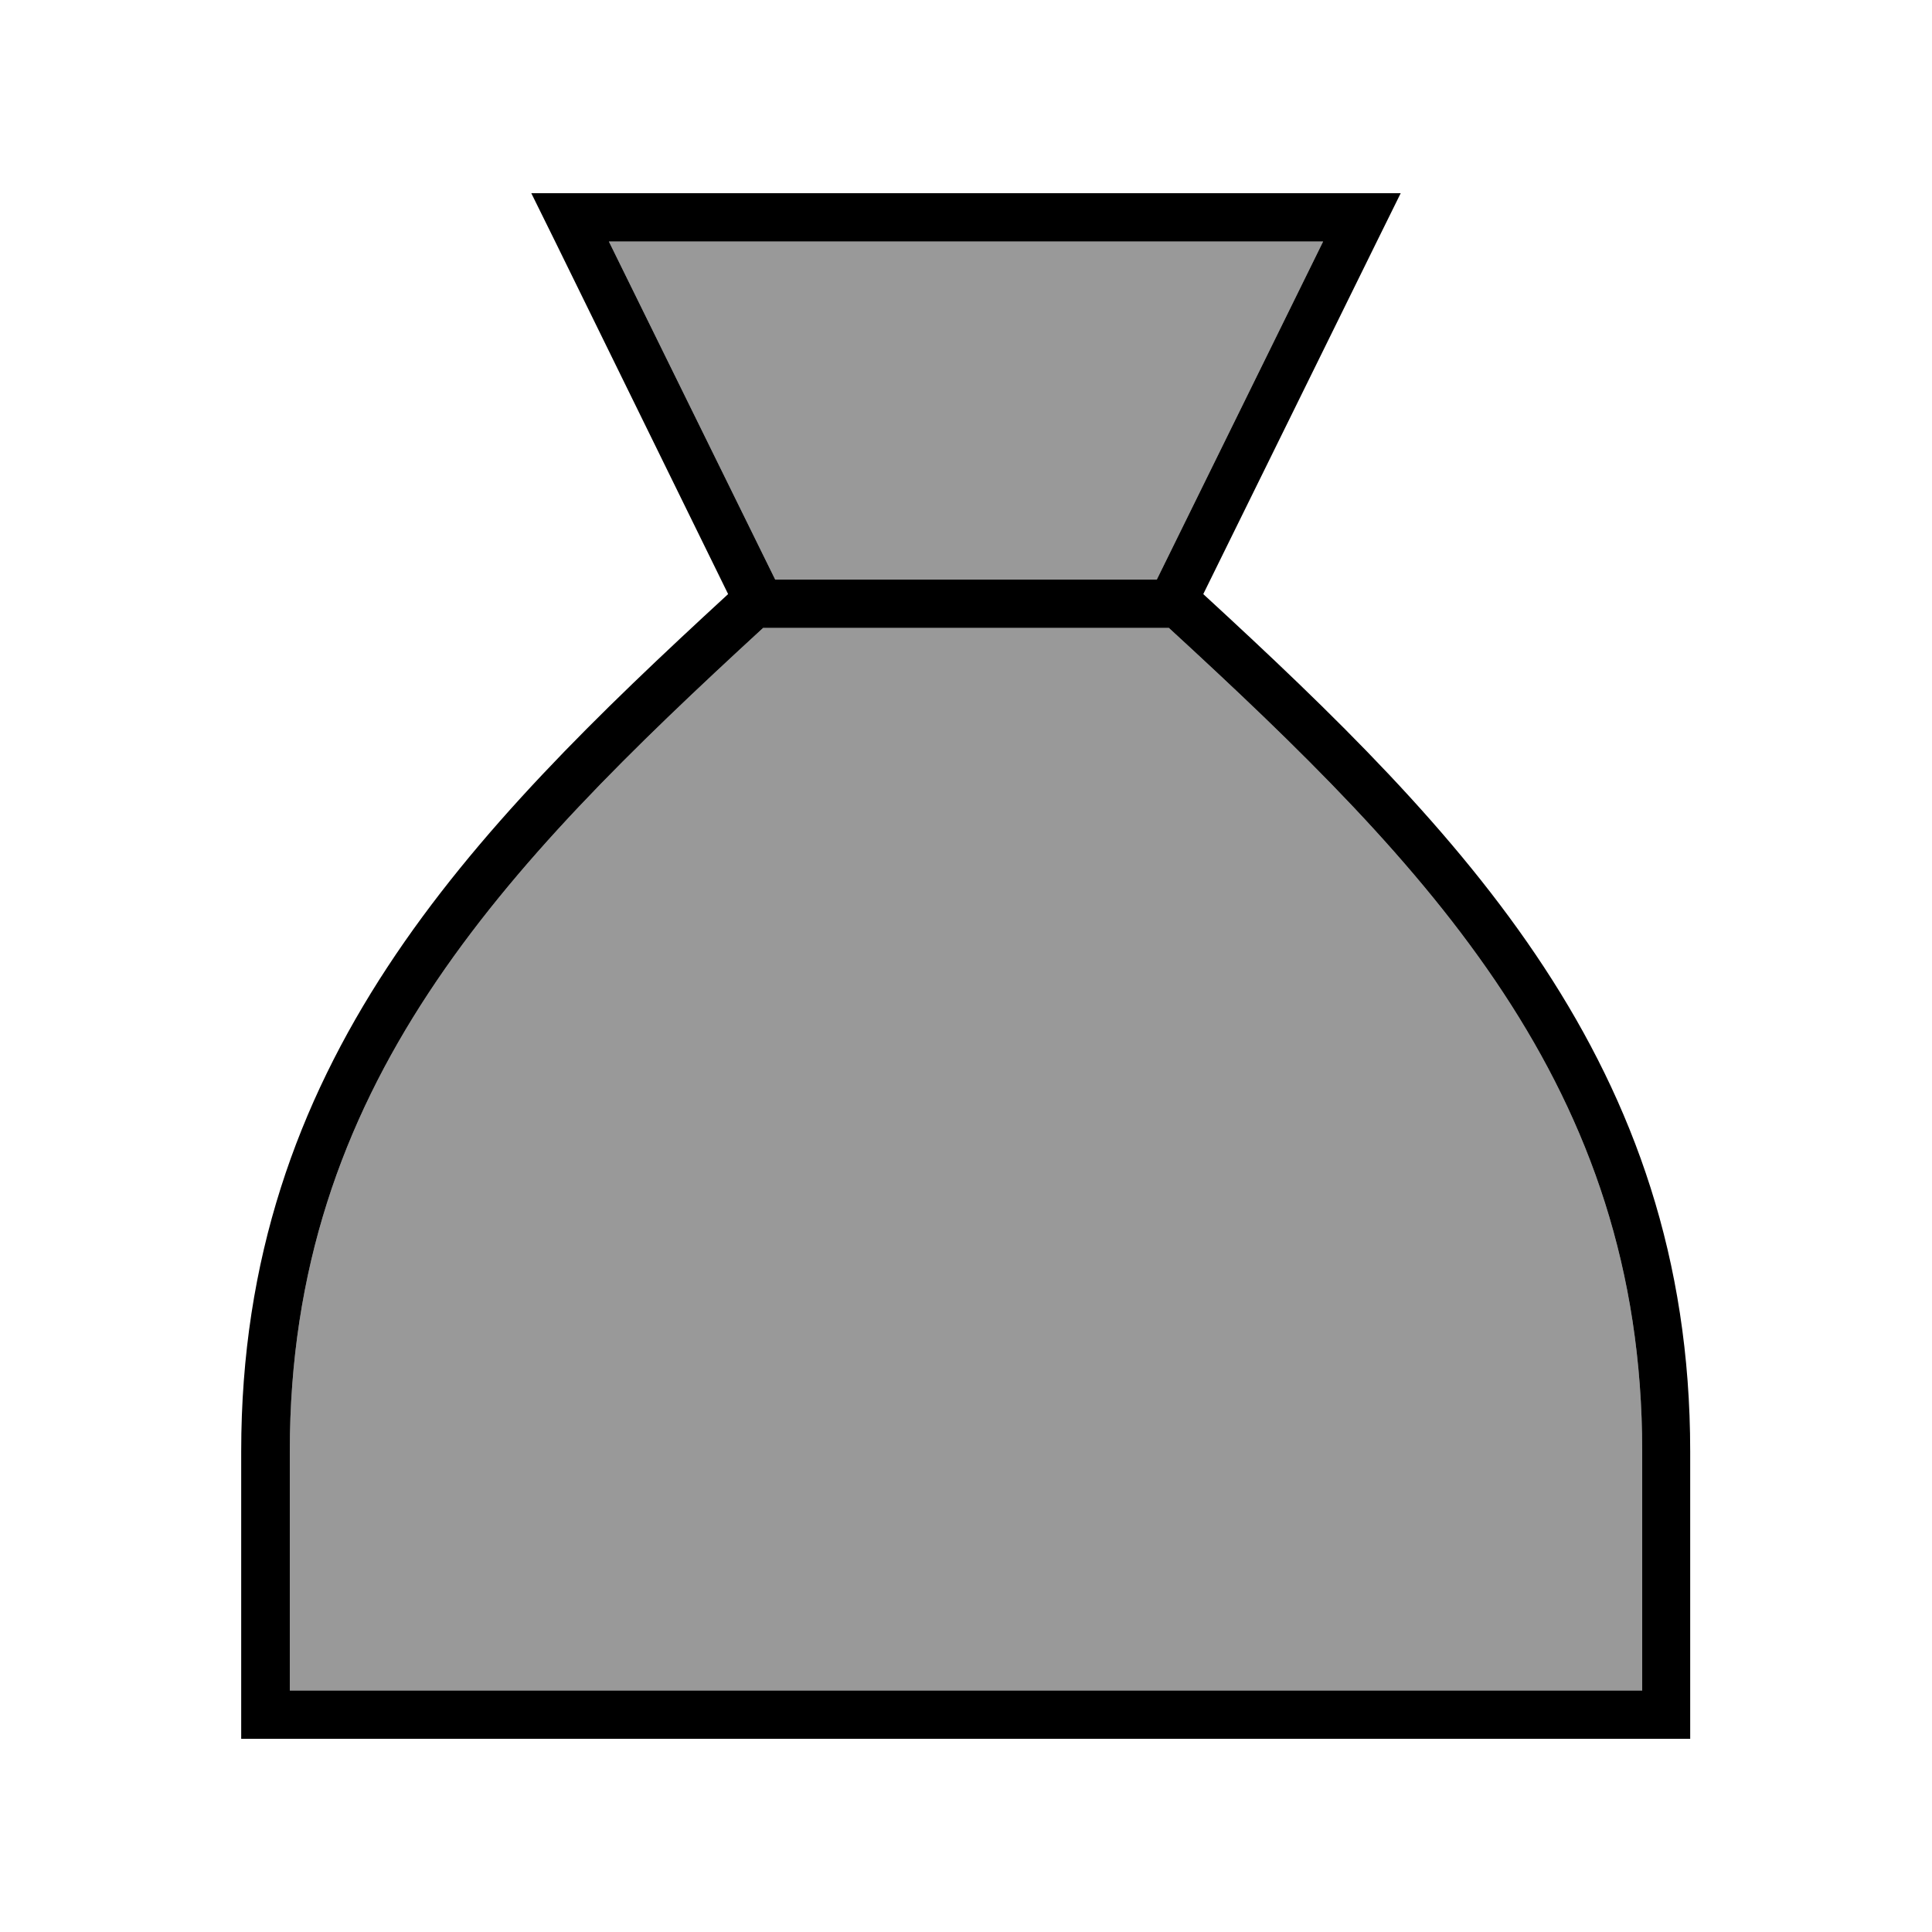
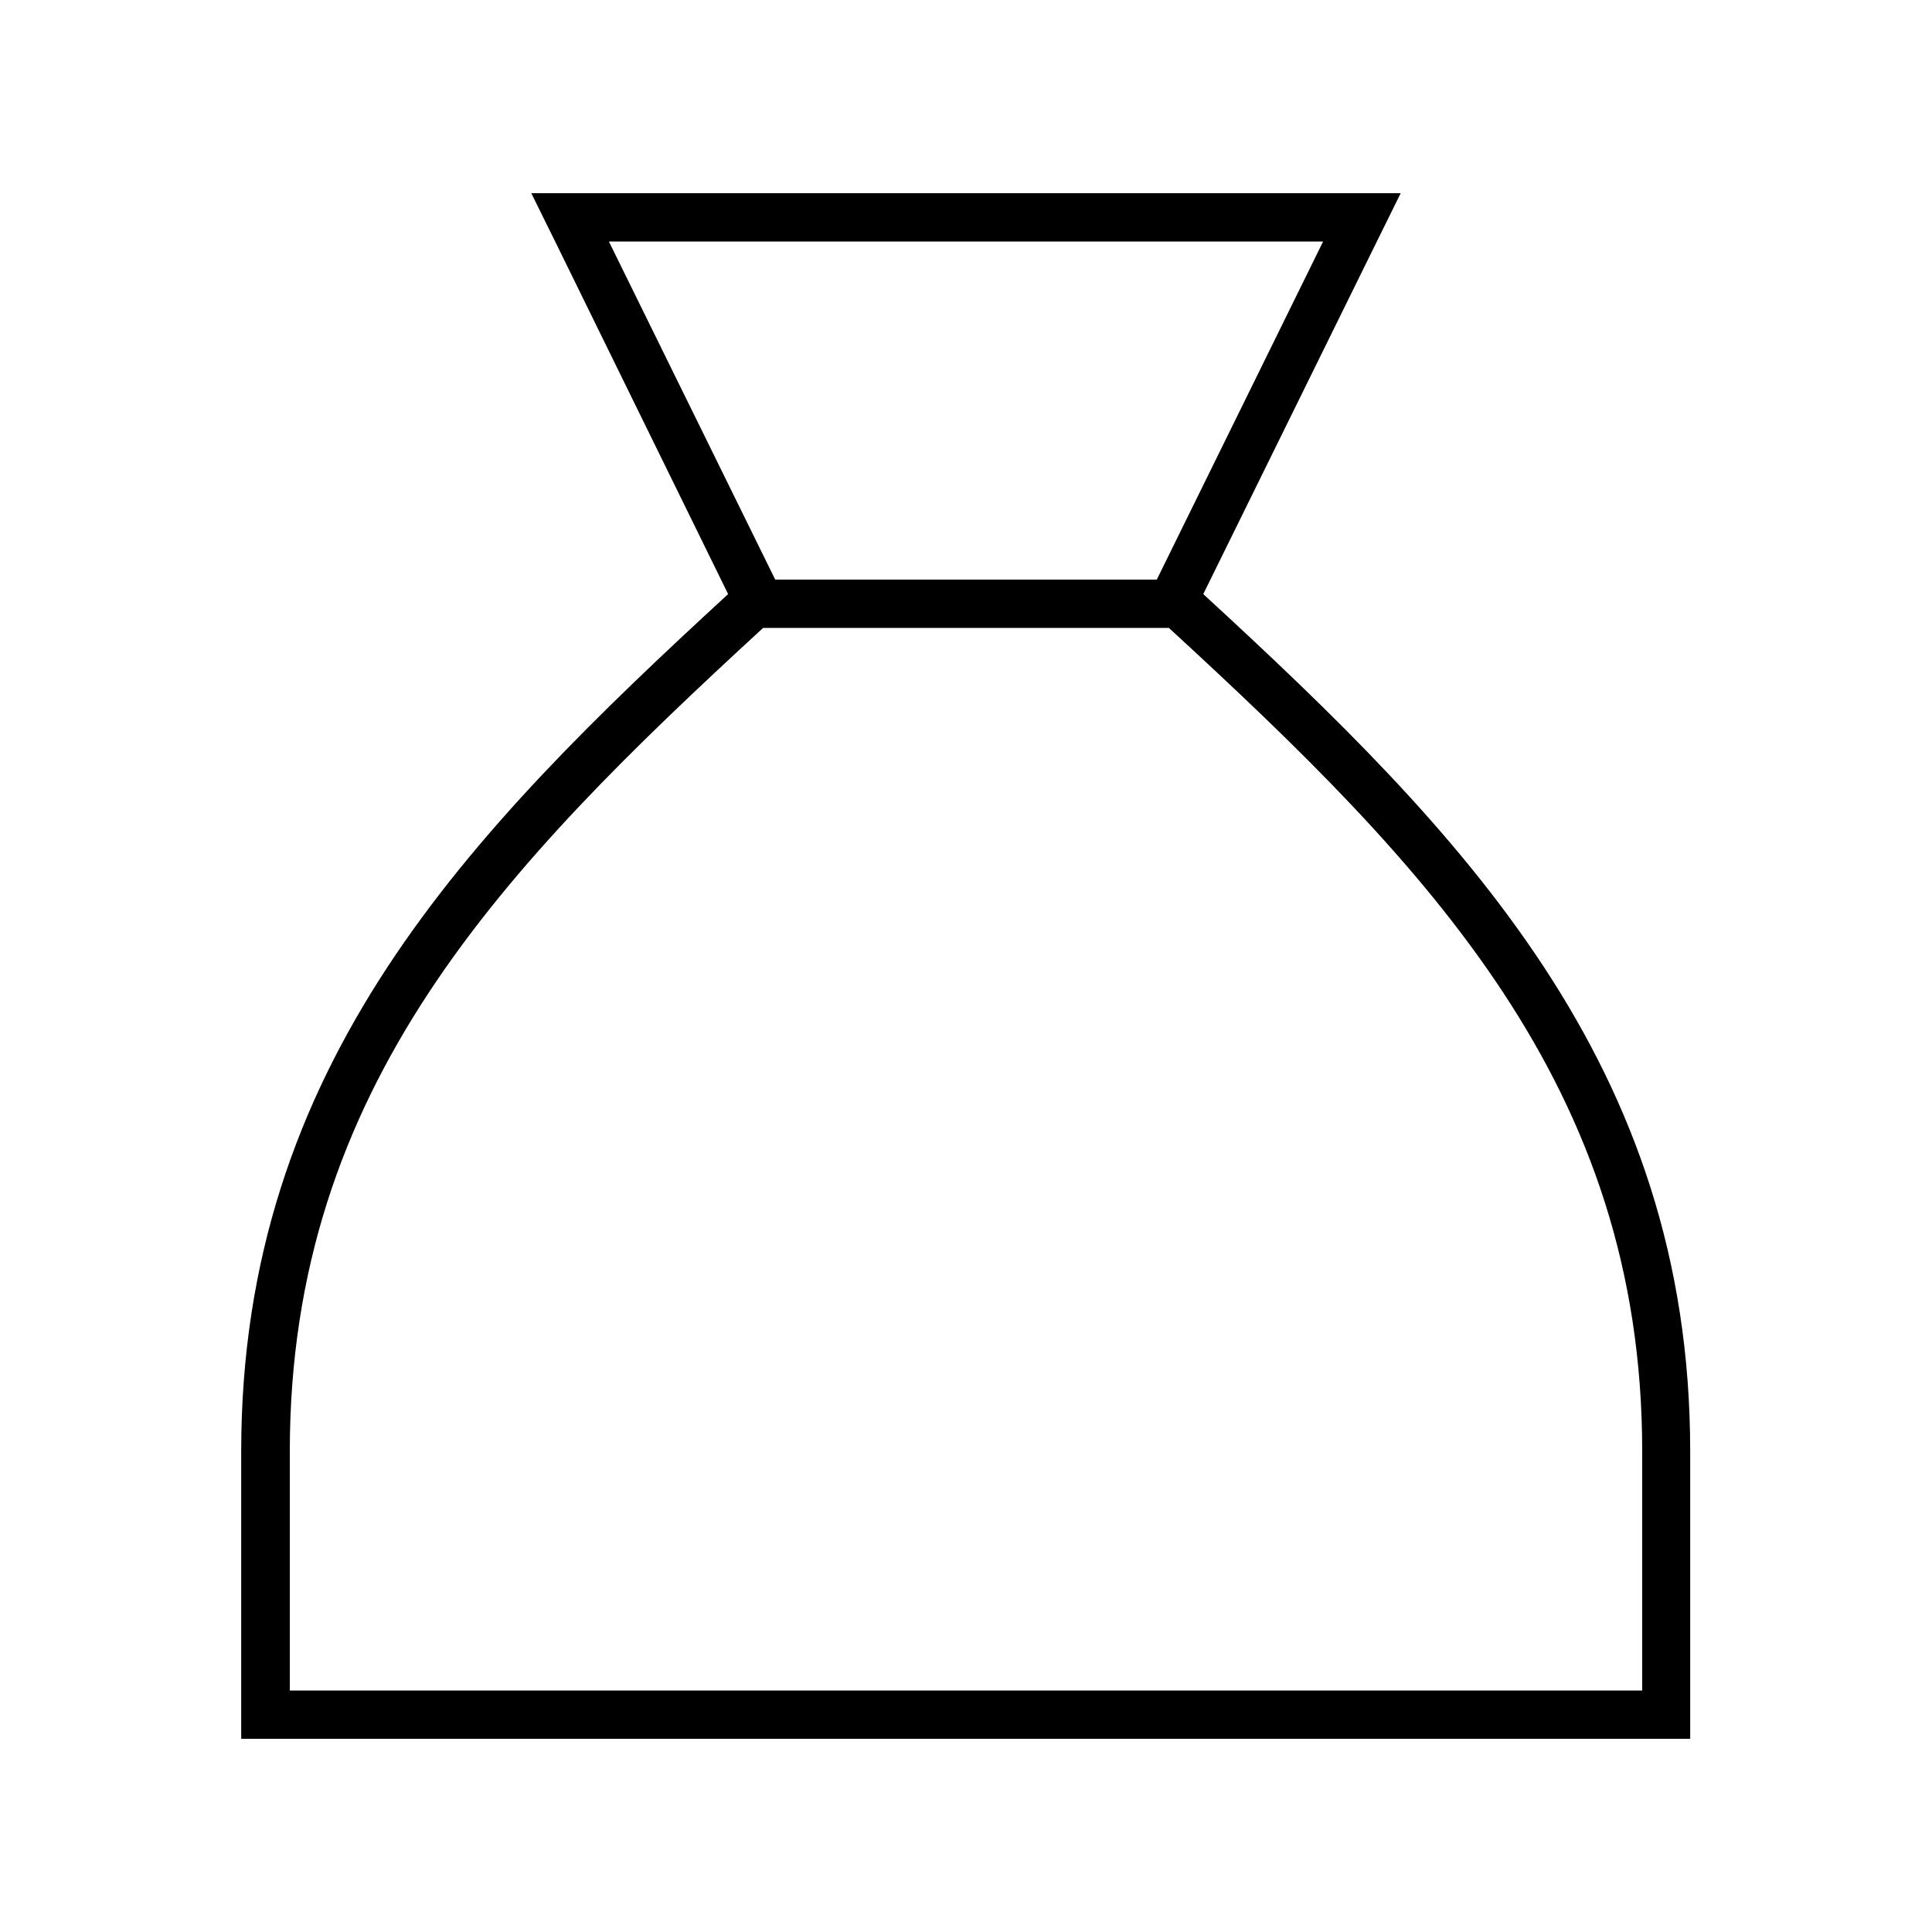
<svg xmlns="http://www.w3.org/2000/svg" viewBox="0 0 640 640">
-   <path opacity=".4" fill="currentColor" d="M96 480.8L96 560L544 560L544 480.8C544 360 473.6 287.4 387.2 208L252.8 208C166.4 287.4 96 360 96 480.8zM201.7 80L256.8 192L383.2 192L438.3 80L201.7 80z" />
  <path fill="currentColor" d="M176 64L464 64L456.1 80L398.6 196.8C484.6 275.9 559.9 352.7 559.9 480.8L559.9 576L79.9 576L79.9 560L79.9 480.8C79.9 352.7 155.2 275.9 241.2 196.8L183.9 80L176 64zM256.8 192L383.2 192L438.3 80L201.7 80L256.8 192zM252.8 208C166.4 287.4 96 360 96 480.8L96 560L544 560L544 480.8L544 480.8C544 360 473.6 287.4 387.2 208L252.8 208z" />
</svg>